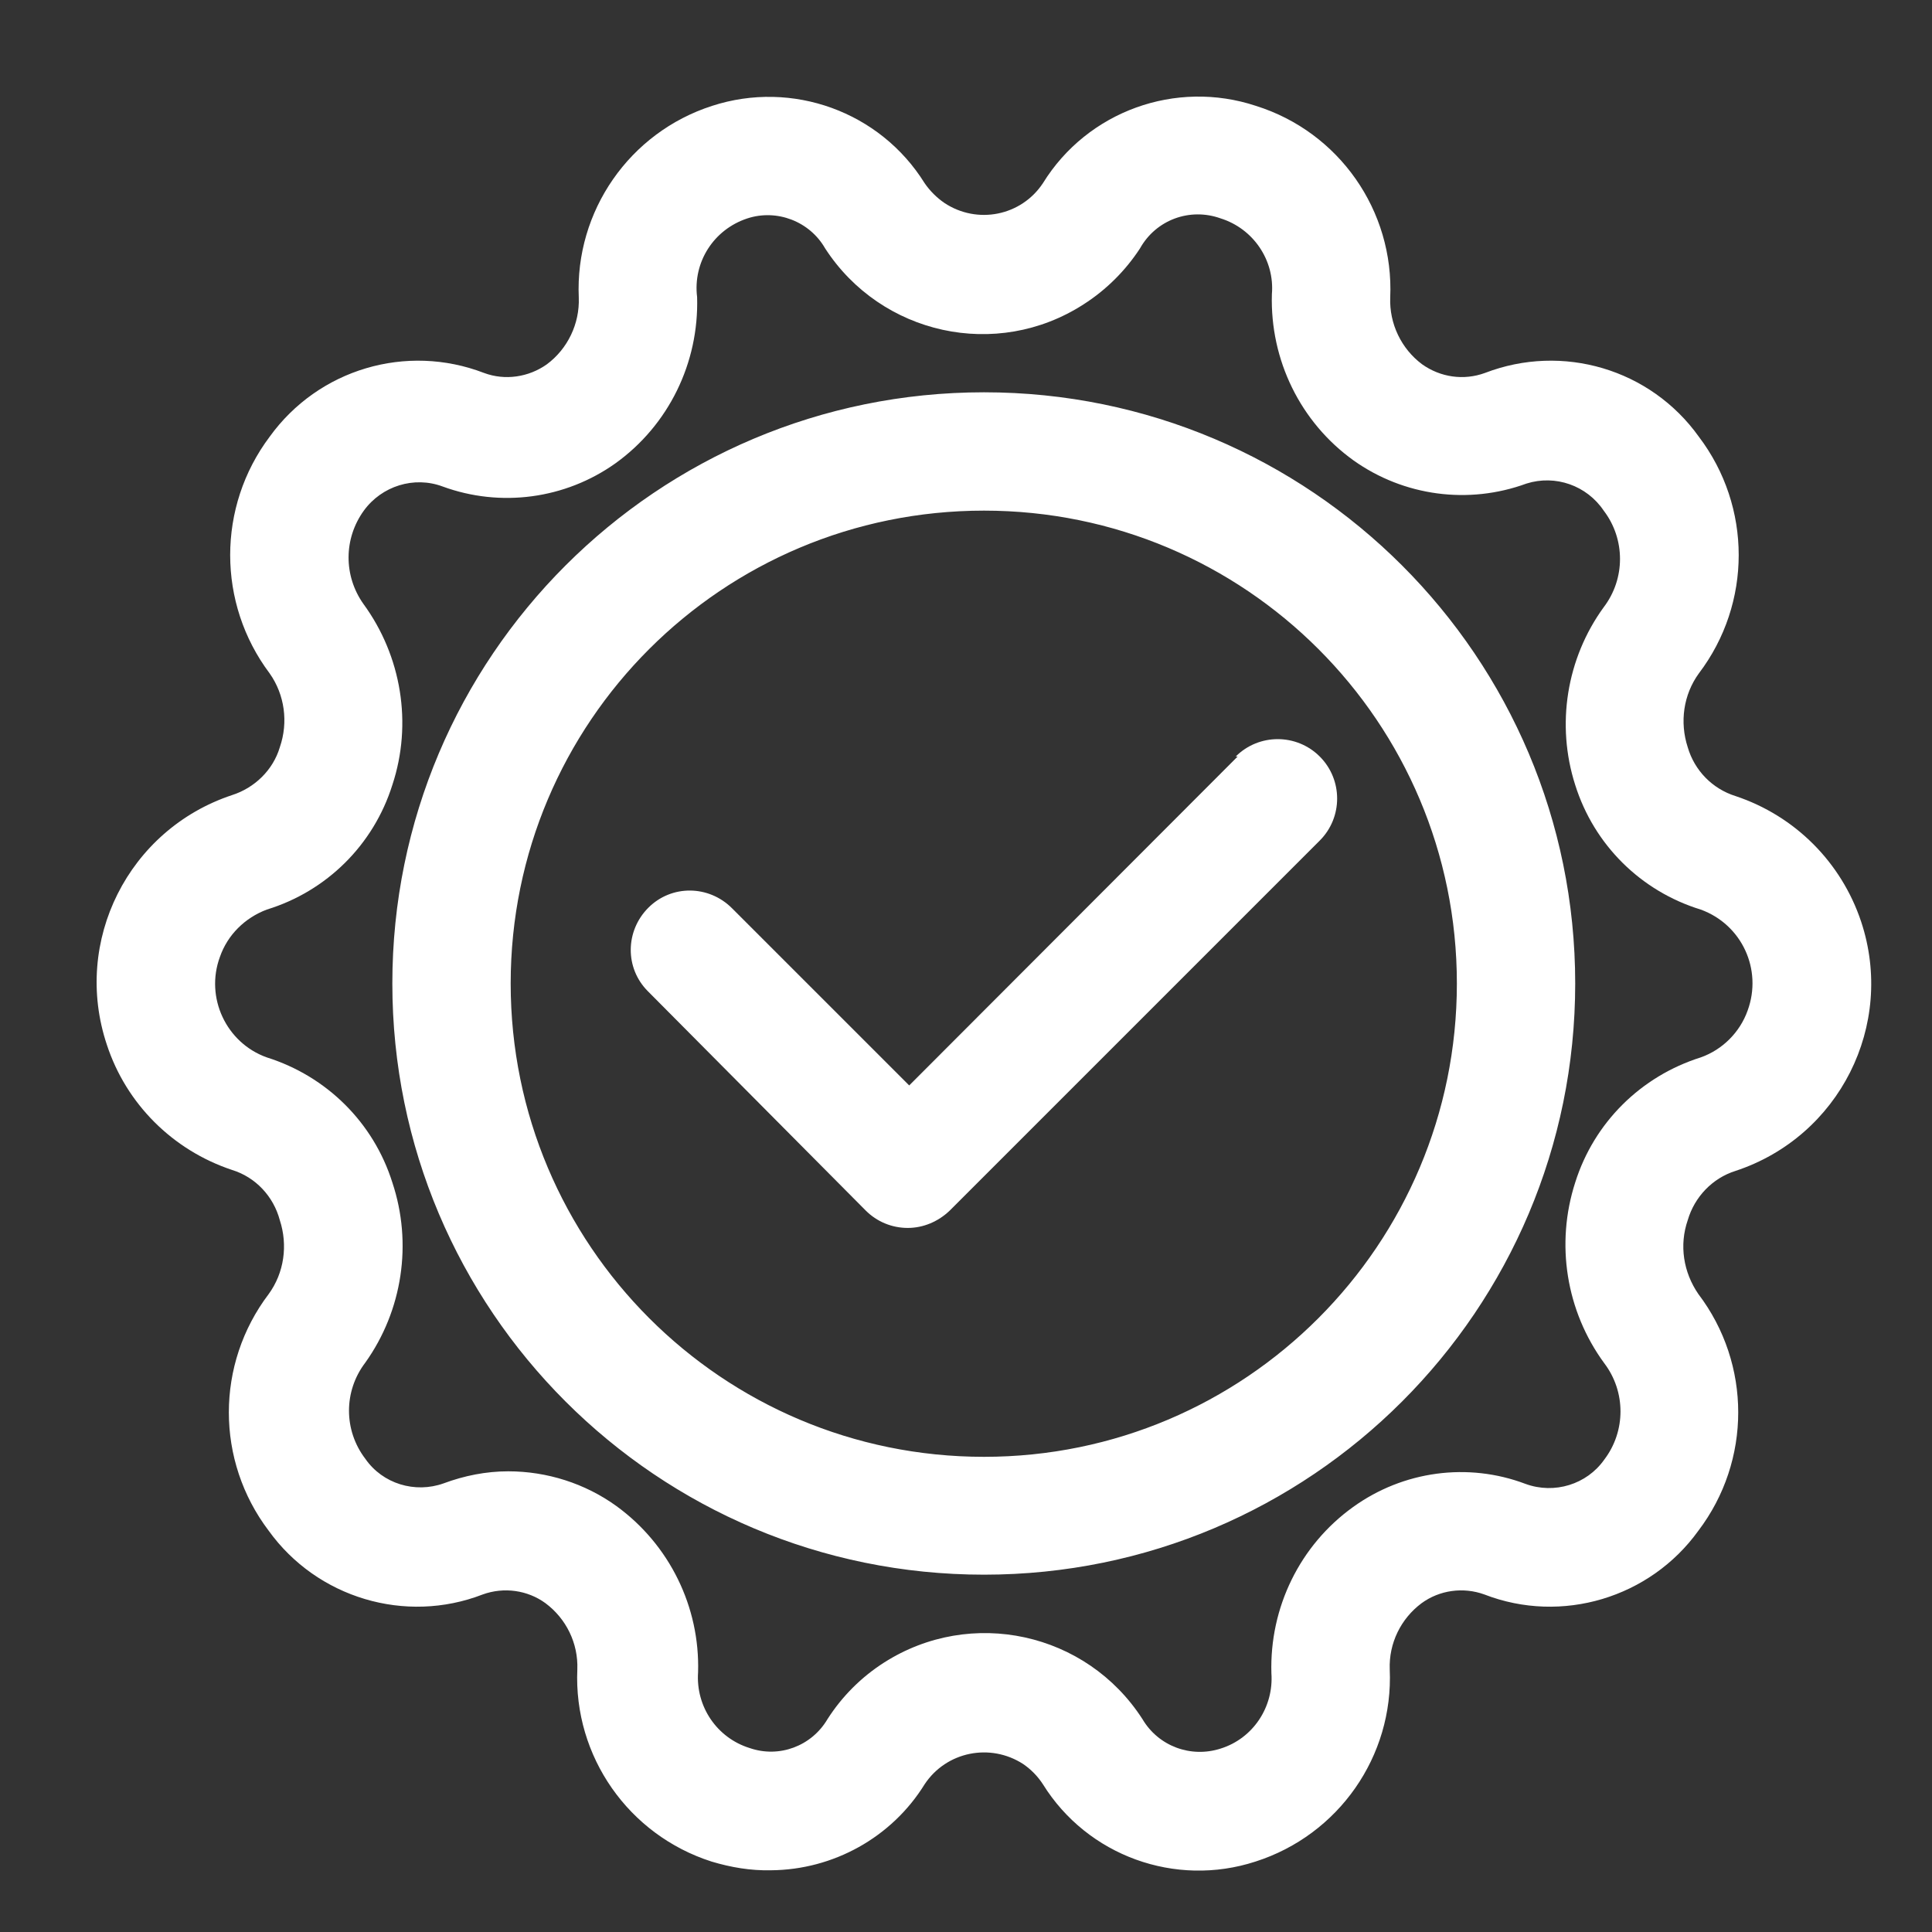
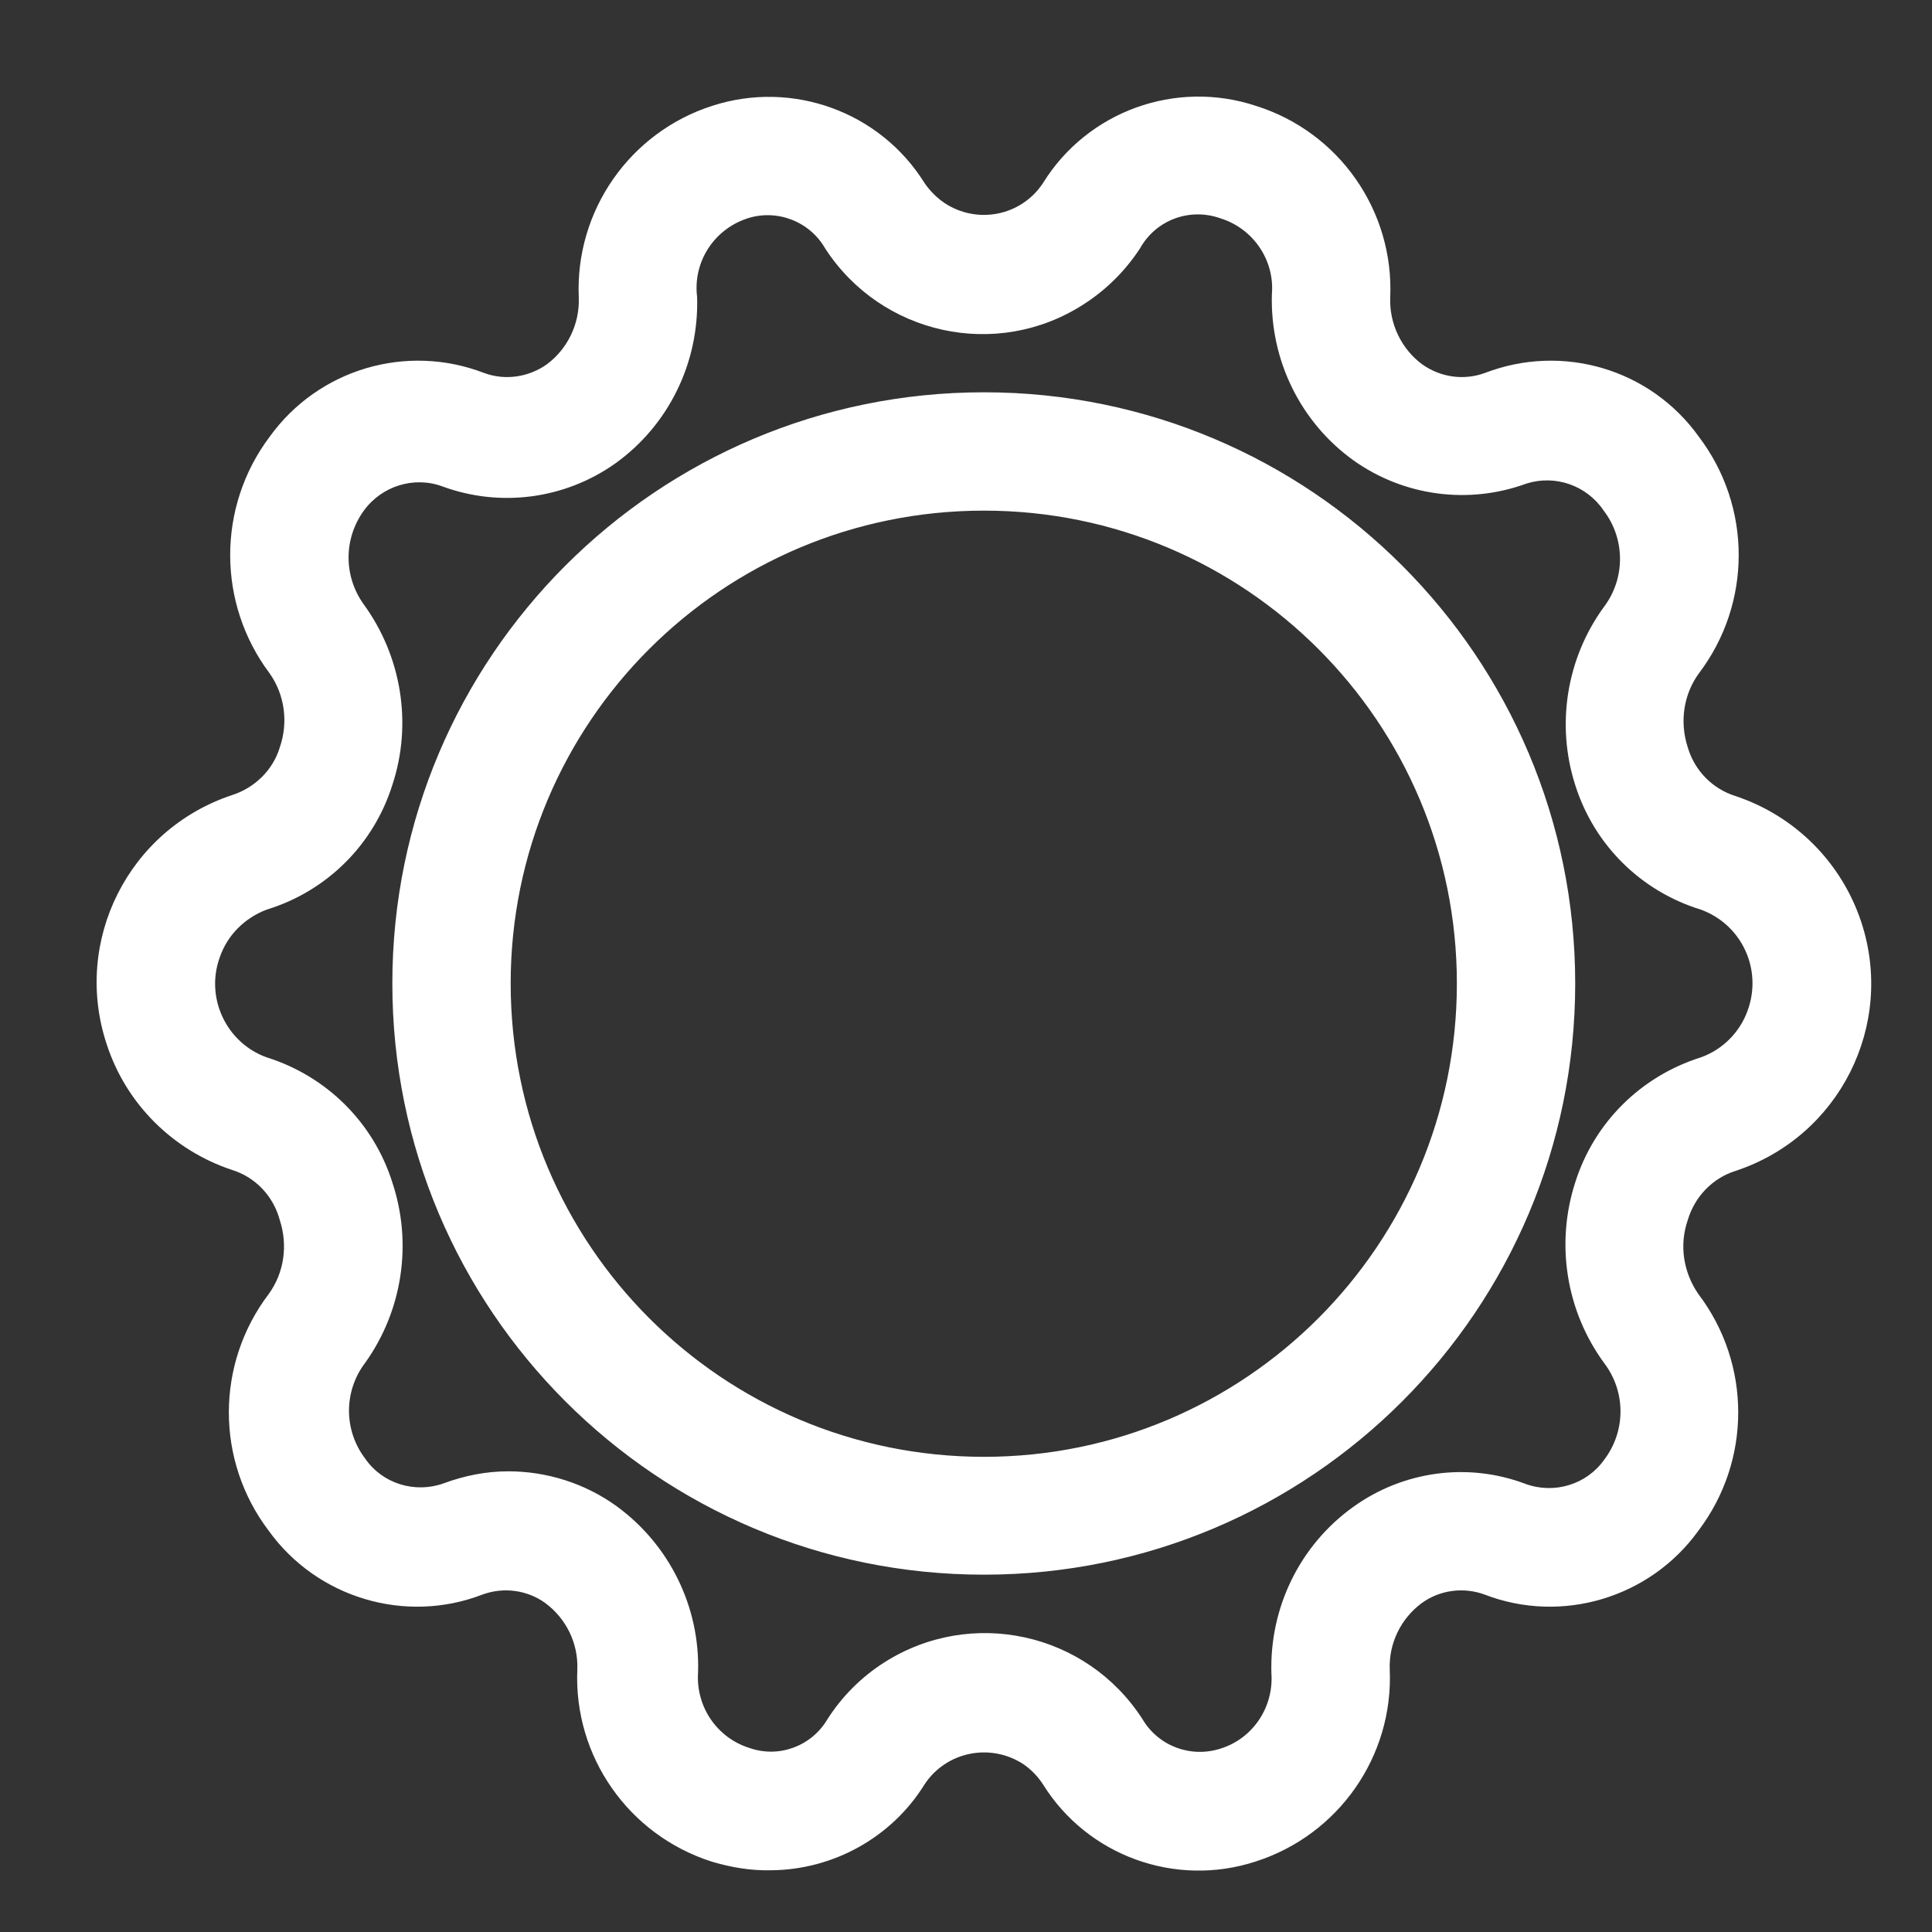
<svg xmlns="http://www.w3.org/2000/svg" width="40" height="40" viewBox="0 0 40 40" fill="none">
  <rect x="0" y="0" width="40" height="40" fill="#333333" stroke="none" />
  <path d="M35.933 24.242C38.083 23.532 39.243 21.222 38.533 19.082C38.123 17.852 37.163 16.892 35.933 16.482C35.453 16.332 35.083 15.952 34.943 15.472C34.773 14.952 34.853 14.382 35.173 13.942C36.273 12.492 36.273 10.492 35.173 9.042C34.173 7.642 32.353 7.102 30.743 7.722C30.303 7.882 29.823 7.812 29.443 7.542C29.013 7.222 28.763 6.702 28.783 6.162C28.863 4.362 27.723 2.732 26.003 2.192C24.343 1.642 22.513 2.302 21.593 3.792C21.143 4.472 20.233 4.652 19.553 4.202C19.393 4.092 19.253 3.952 19.143 3.792C18.223 2.312 16.403 1.652 14.743 2.192C13.033 2.742 11.903 4.372 11.983 6.162C12.003 6.702 11.753 7.222 11.323 7.542C10.943 7.812 10.453 7.882 10.023 7.722C8.413 7.102 6.593 7.642 5.583 9.042C4.493 10.492 4.493 12.492 5.583 13.942C5.893 14.382 5.973 14.952 5.793 15.472C5.653 15.942 5.273 16.312 4.803 16.462C2.663 17.172 1.493 19.482 2.213 21.632C2.613 22.852 3.573 23.812 4.803 24.222C5.293 24.372 5.663 24.772 5.793 25.262C5.963 25.782 5.883 26.352 5.563 26.792C4.463 28.242 4.463 30.242 5.563 31.692C6.563 33.082 8.393 33.632 9.993 33.012C10.433 32.852 10.923 32.922 11.293 33.192C11.723 33.512 11.973 34.022 11.953 34.562C11.873 36.362 13.013 37.992 14.733 38.542C15.133 38.662 15.543 38.732 15.963 38.722C17.253 38.712 18.463 38.042 19.143 36.942C19.593 36.262 20.503 36.082 21.183 36.522C21.343 36.632 21.483 36.772 21.593 36.942C22.513 38.422 24.333 39.082 25.993 38.542C27.713 37.992 28.853 36.362 28.773 34.562C28.753 34.022 29.003 33.512 29.433 33.192C29.803 32.922 30.293 32.852 30.733 33.012C32.333 33.632 34.163 33.082 35.163 31.692C36.263 30.242 36.263 28.242 35.163 26.792C34.853 26.342 34.763 25.782 34.943 25.262C35.083 24.782 35.453 24.392 35.933 24.242ZM32.613 24.482C32.203 25.752 32.423 27.142 33.213 28.222C33.663 28.812 33.663 29.632 33.213 30.222C32.853 30.732 32.183 30.942 31.583 30.722C30.393 30.272 29.053 30.452 28.013 31.202C26.913 31.992 26.283 33.282 26.323 34.642C26.373 35.342 25.943 35.992 25.273 36.202C24.653 36.402 23.983 36.152 23.653 35.592C22.493 33.792 20.103 33.272 18.303 34.422C17.833 34.722 17.433 35.122 17.133 35.592C16.803 36.152 16.133 36.402 15.523 36.192C14.843 35.982 14.403 35.332 14.453 34.622C14.493 33.272 13.863 31.982 12.763 31.182C12.113 30.712 11.323 30.462 10.523 30.462C10.063 30.462 9.613 30.552 9.183 30.712C8.593 30.922 7.923 30.722 7.563 30.202C7.113 29.612 7.113 28.802 7.563 28.212C8.333 27.132 8.543 25.742 8.123 24.482C7.733 23.242 6.763 22.282 5.523 21.892C4.683 21.592 4.243 20.652 4.553 19.812C4.713 19.352 5.073 19.002 5.523 18.832C6.763 18.452 7.733 17.492 8.123 16.252C8.543 14.982 8.313 13.582 7.523 12.502C7.113 11.922 7.113 11.152 7.533 10.572C7.903 10.062 8.573 9.852 9.163 10.072C10.363 10.512 11.703 10.332 12.743 9.592C13.843 8.802 14.473 7.512 14.433 6.152C14.343 5.432 14.773 4.752 15.473 4.522C16.083 4.322 16.763 4.582 17.083 5.142C18.243 6.932 20.633 7.462 22.433 6.302C22.903 6.002 23.303 5.602 23.603 5.142C23.933 4.552 24.633 4.292 25.273 4.522C25.943 4.732 26.393 5.382 26.333 6.092C26.293 7.452 26.923 8.742 28.023 9.532C29.063 10.272 30.403 10.452 31.603 10.012C32.203 9.822 32.853 10.052 33.203 10.572C33.653 11.162 33.653 11.982 33.203 12.572C32.433 13.632 32.213 15.002 32.613 16.252C33.003 17.492 33.973 18.452 35.213 18.832C36.063 19.142 36.493 20.072 36.183 20.922C36.023 21.372 35.663 21.732 35.213 21.892C33.973 22.282 33.003 23.242 32.613 24.482ZM20.373 8.122C13.603 8.122 8.123 13.602 8.123 20.362C8.123 27.122 13.603 32.602 20.373 32.602C27.133 32.602 32.613 27.122 32.613 20.362C32.613 13.602 27.133 8.122 20.373 8.122ZM20.373 30.162C14.953 30.162 10.573 25.772 10.573 20.362C10.573 14.952 14.953 10.572 20.373 10.572C25.783 10.572 30.163 14.952 30.163 20.362C30.163 25.772 25.783 30.162 20.373 30.162Z" fill="white" />
-   <path d="M18.824 22.473L25.624 15.663H25.584C26.064 15.183 26.844 15.183 27.324 15.663C27.804 16.143 27.804 16.923 27.324 17.403L19.664 25.063C19.424 25.293 19.114 25.423 18.794 25.423C18.464 25.423 18.154 25.293 17.924 25.063L13.414 20.523C12.934 20.043 12.944 19.273 13.424 18.793C13.904 18.313 14.674 18.323 15.154 18.803L18.824 22.473Z" fill="white" />
</svg>